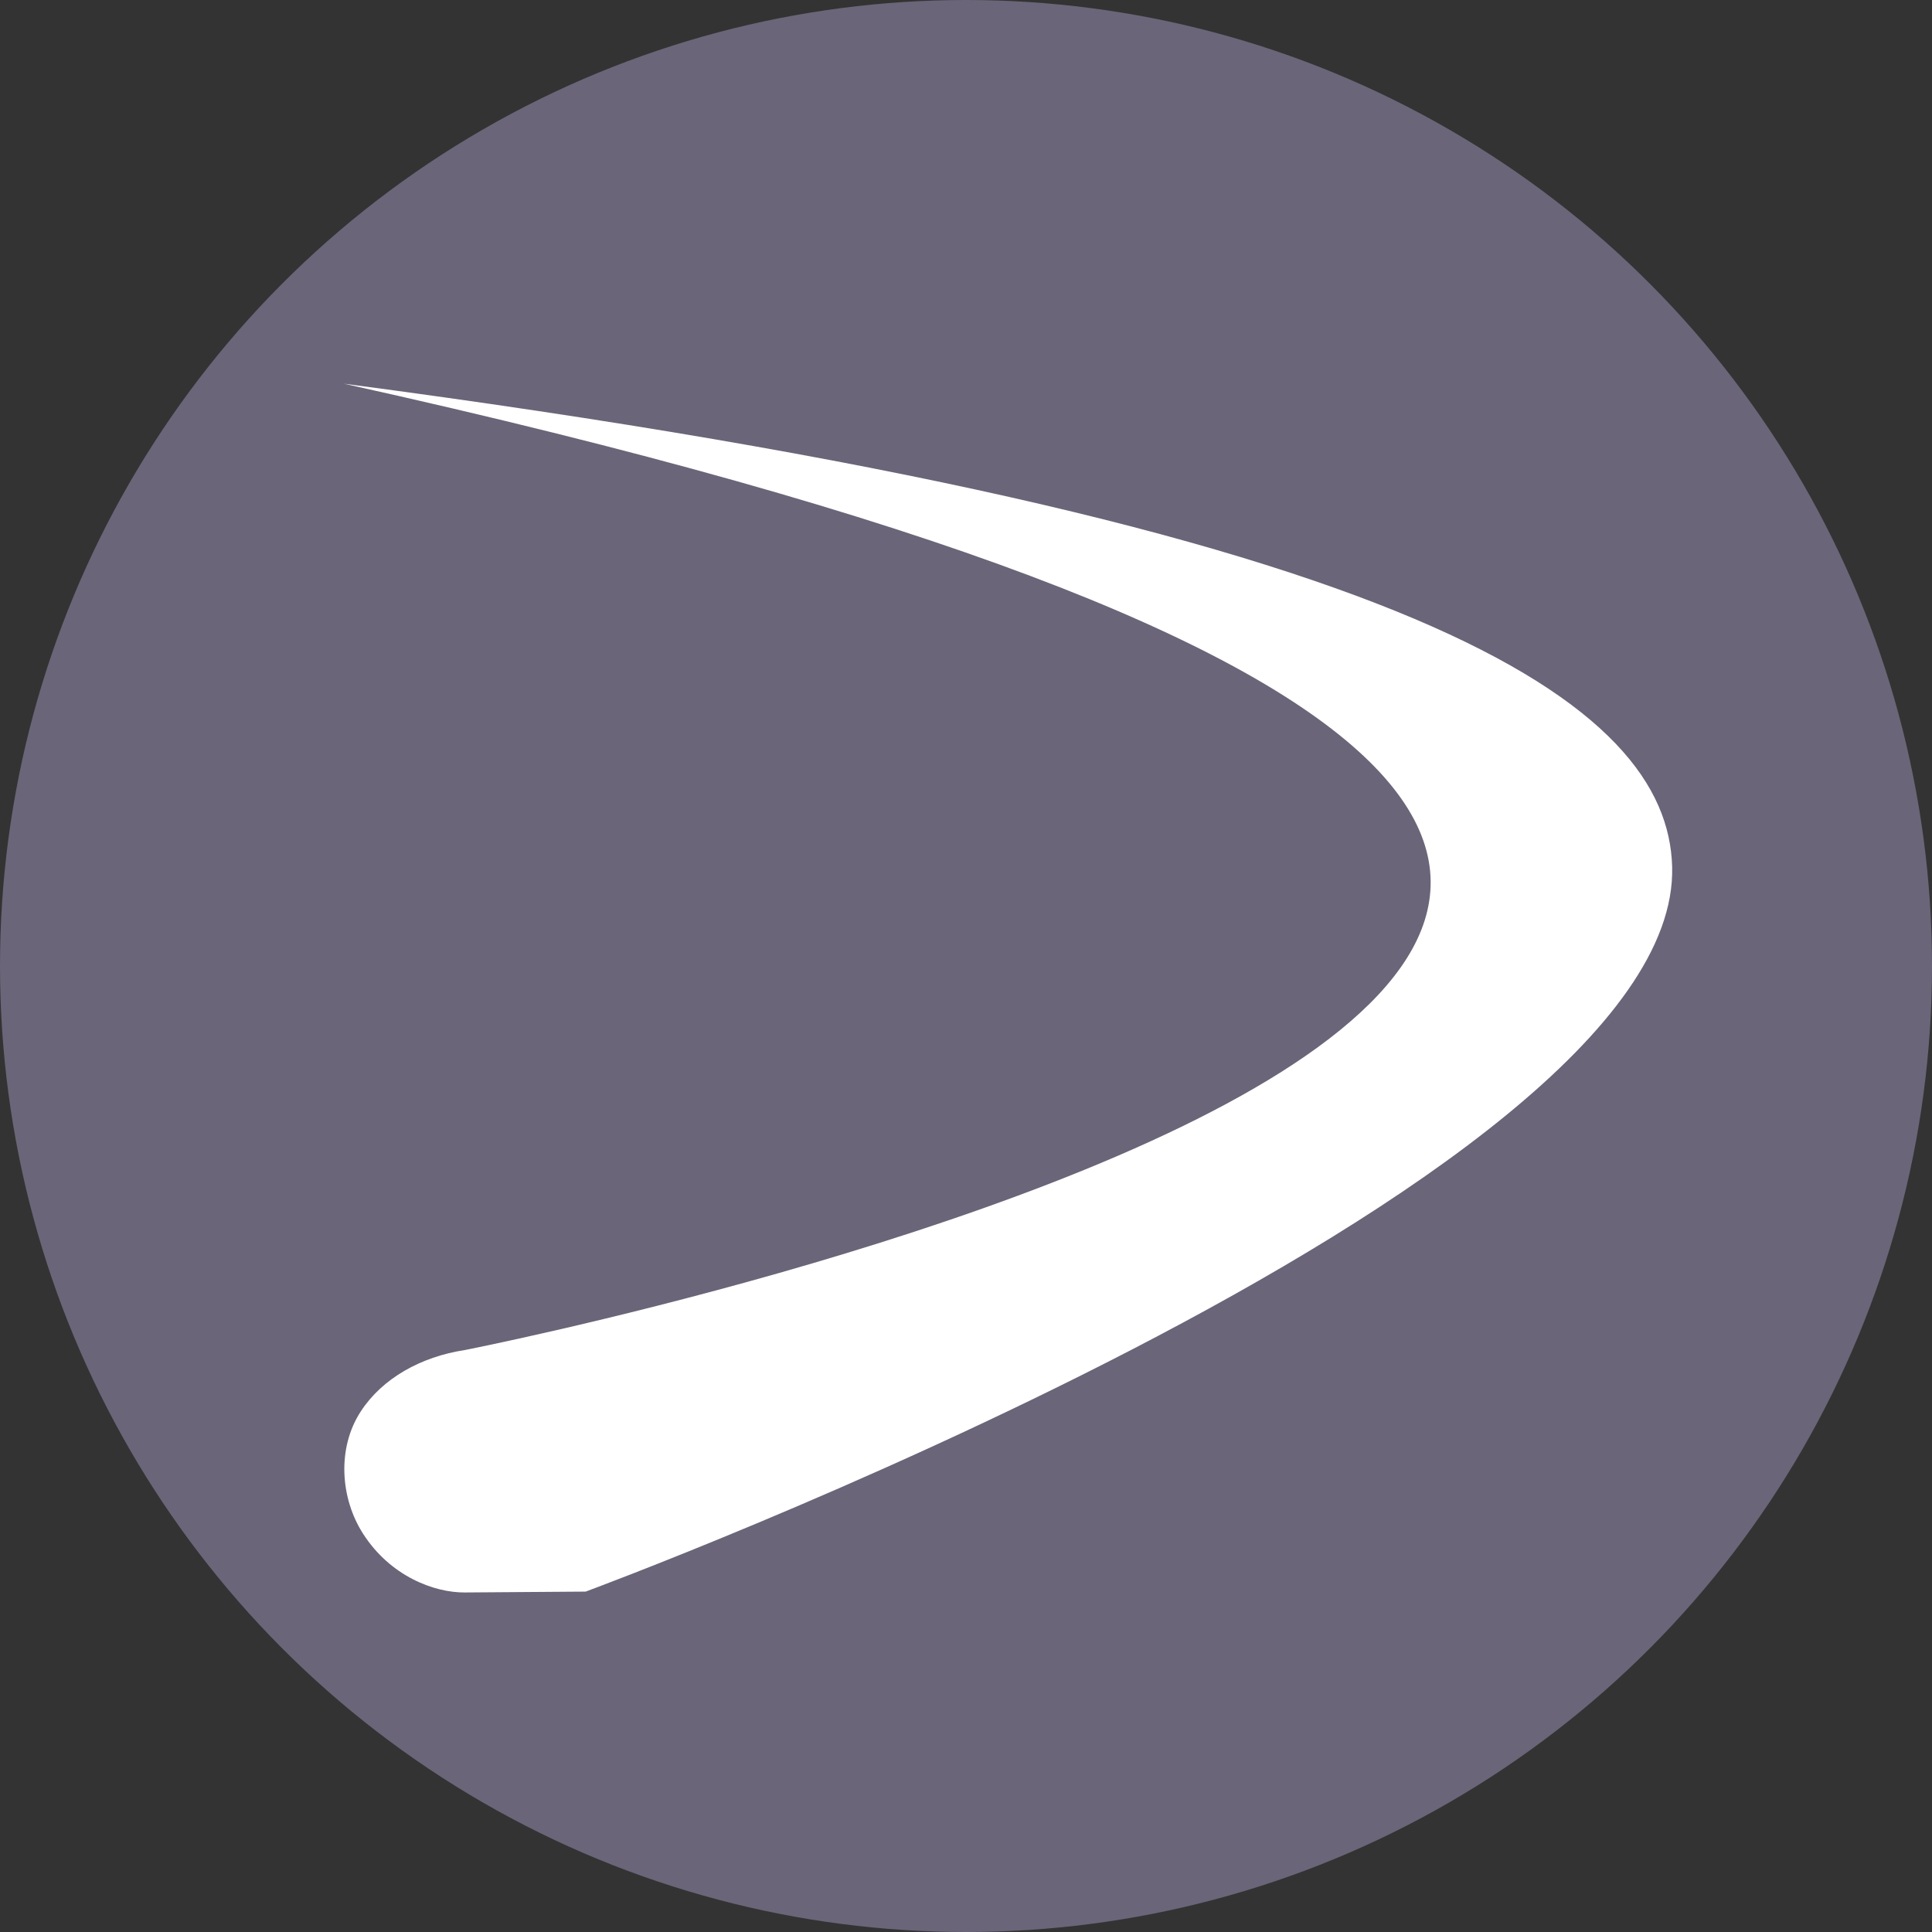
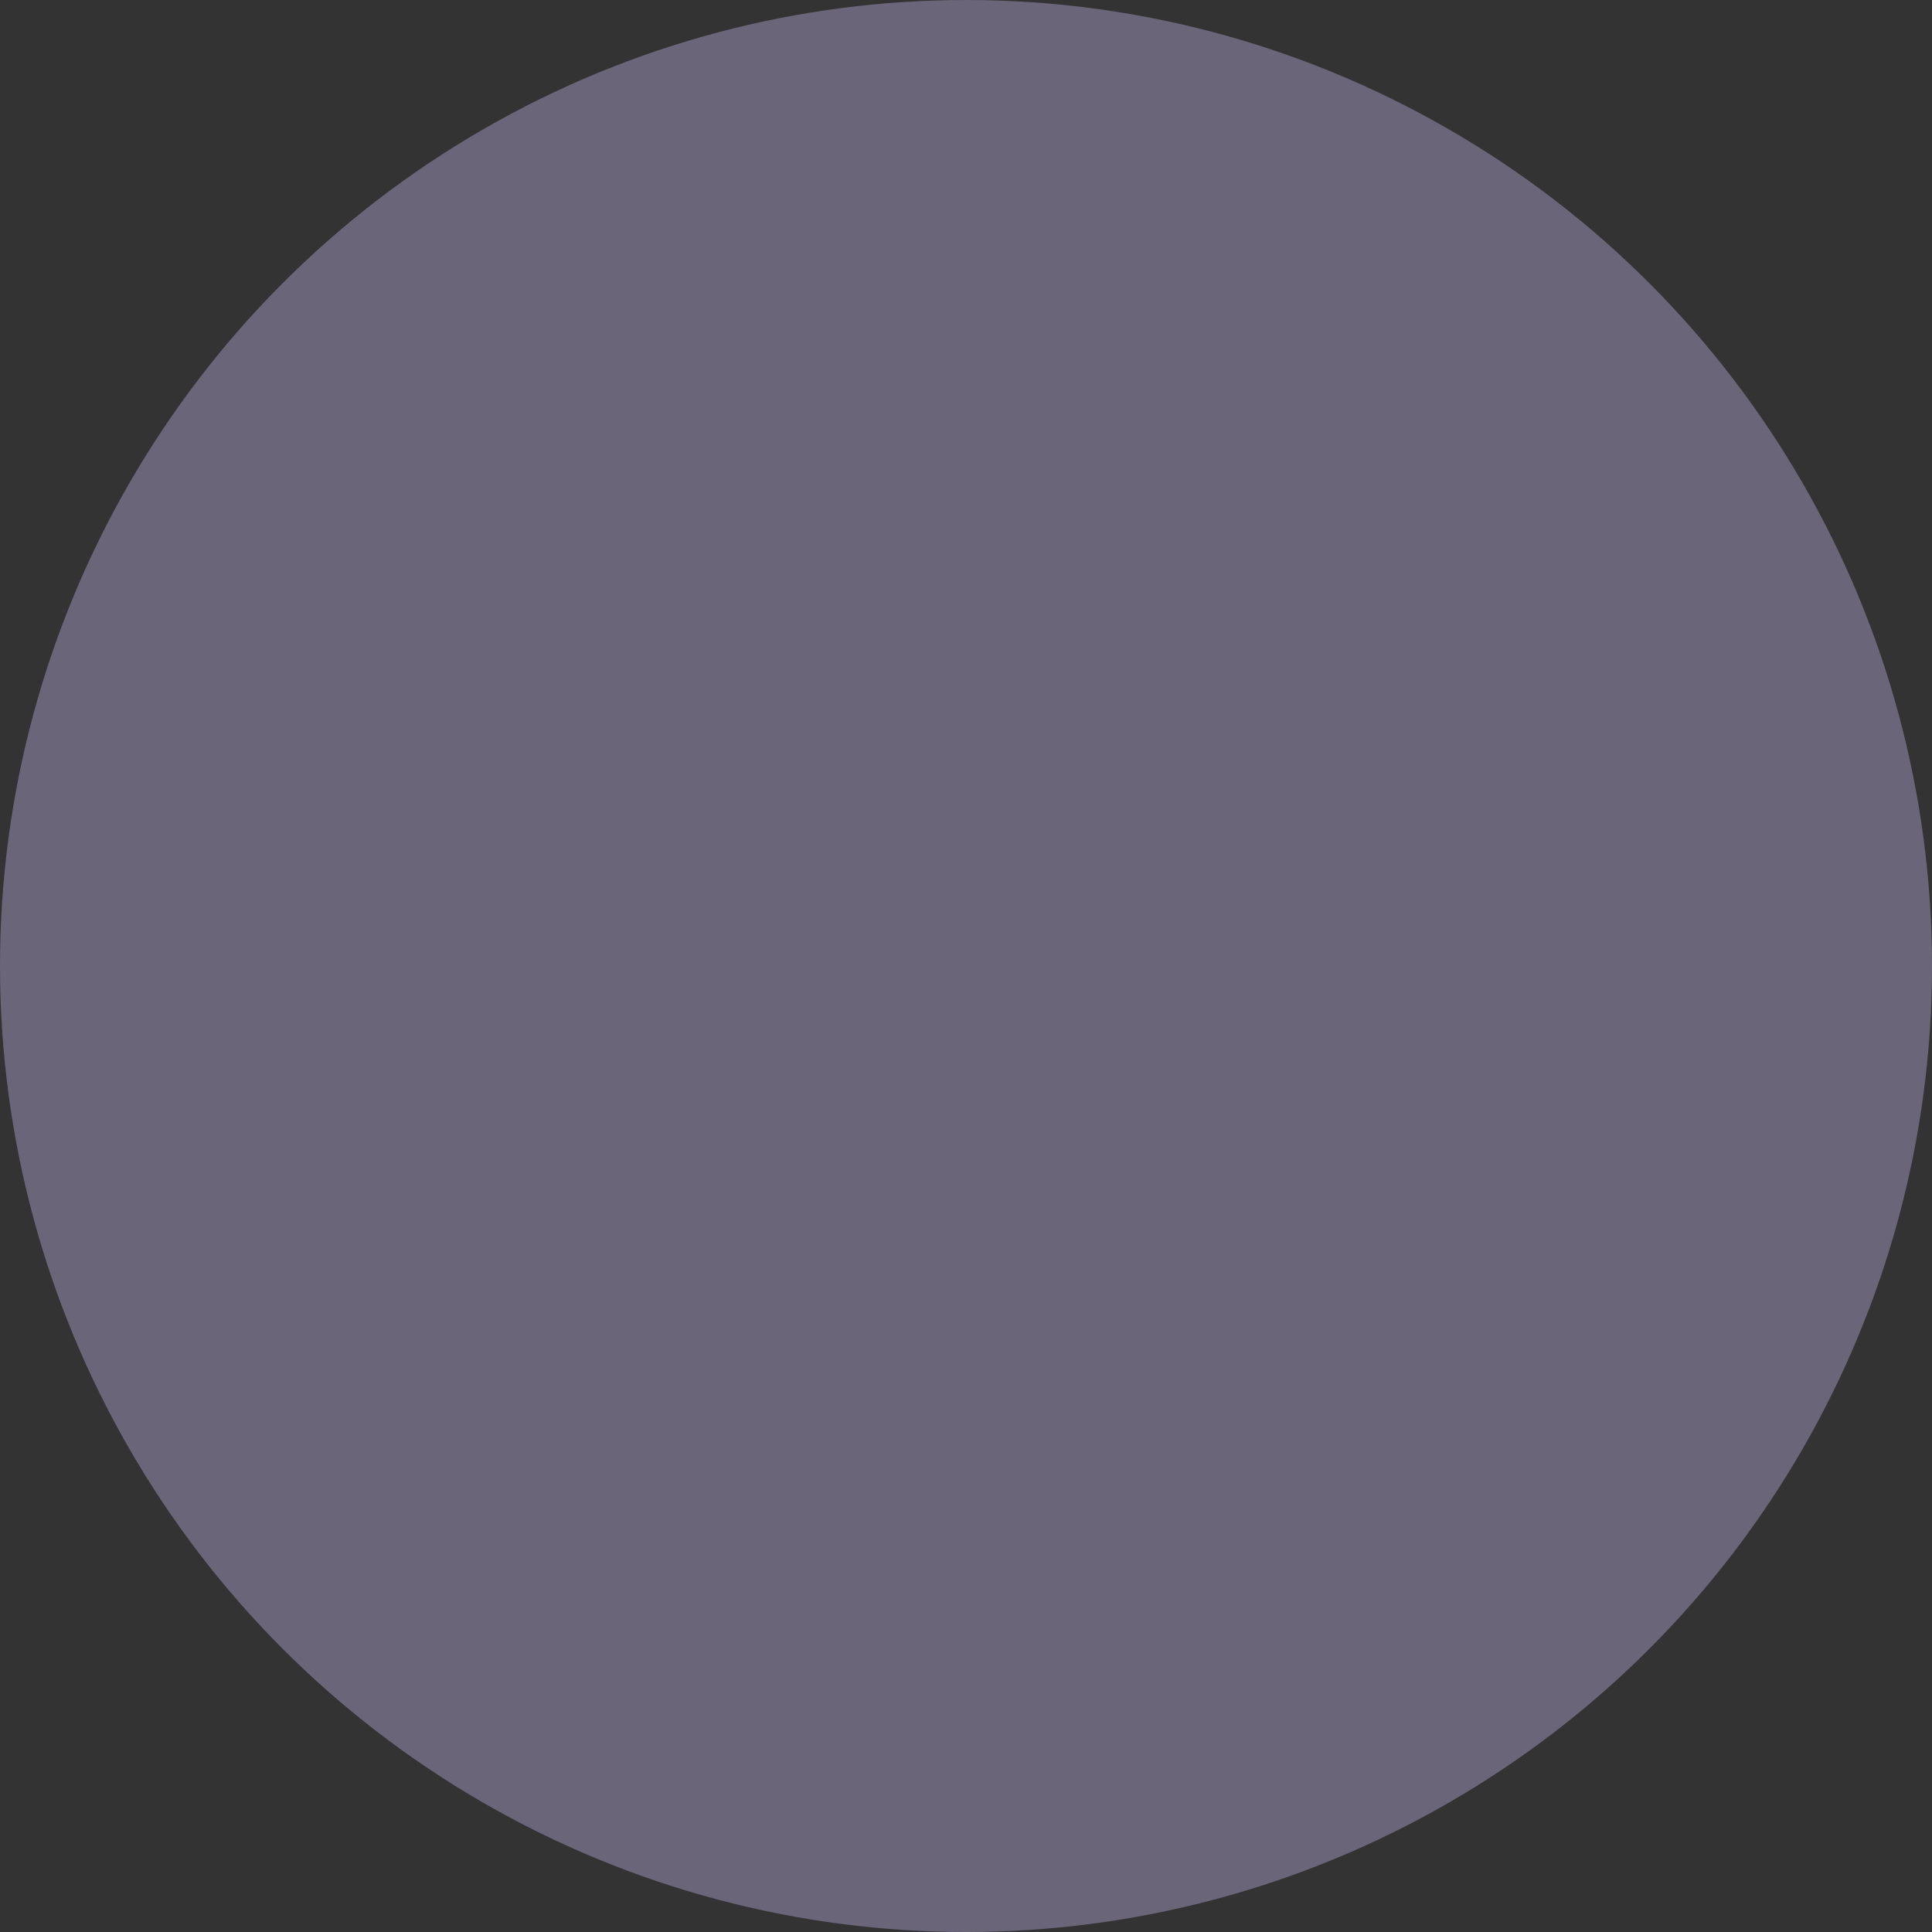
<svg xmlns="http://www.w3.org/2000/svg" width="16" height="16" version="1.1">
  <rect width="100%" height="100%" fill="#333333" stroke="none" />
  <circle cx="8" cy="8" r="8" style="fill:#6a6578" />
  <g transform="matrix(.955 0 0 1.027 -546.693 -494.992)">
-     <path d="m575.438 485.073c20.57 4.232 1.047 7.792 1.047 7.792-0.382 0.054-0.717 0.229-0.903 0.495-0.209 0.298-0.176 0.702 0.019 0.985 0.237 0.345 0.619 0.477 0.884 0.475 1.047-7e-3 1.047-7e-3 1.047-7e-3s9.496-3.259 9.422-5.844c-0.037-1.298-2.094-2.741-11.515-3.896z" style="fill:#ffffff" />
-   </g>
+     </g>
</svg>